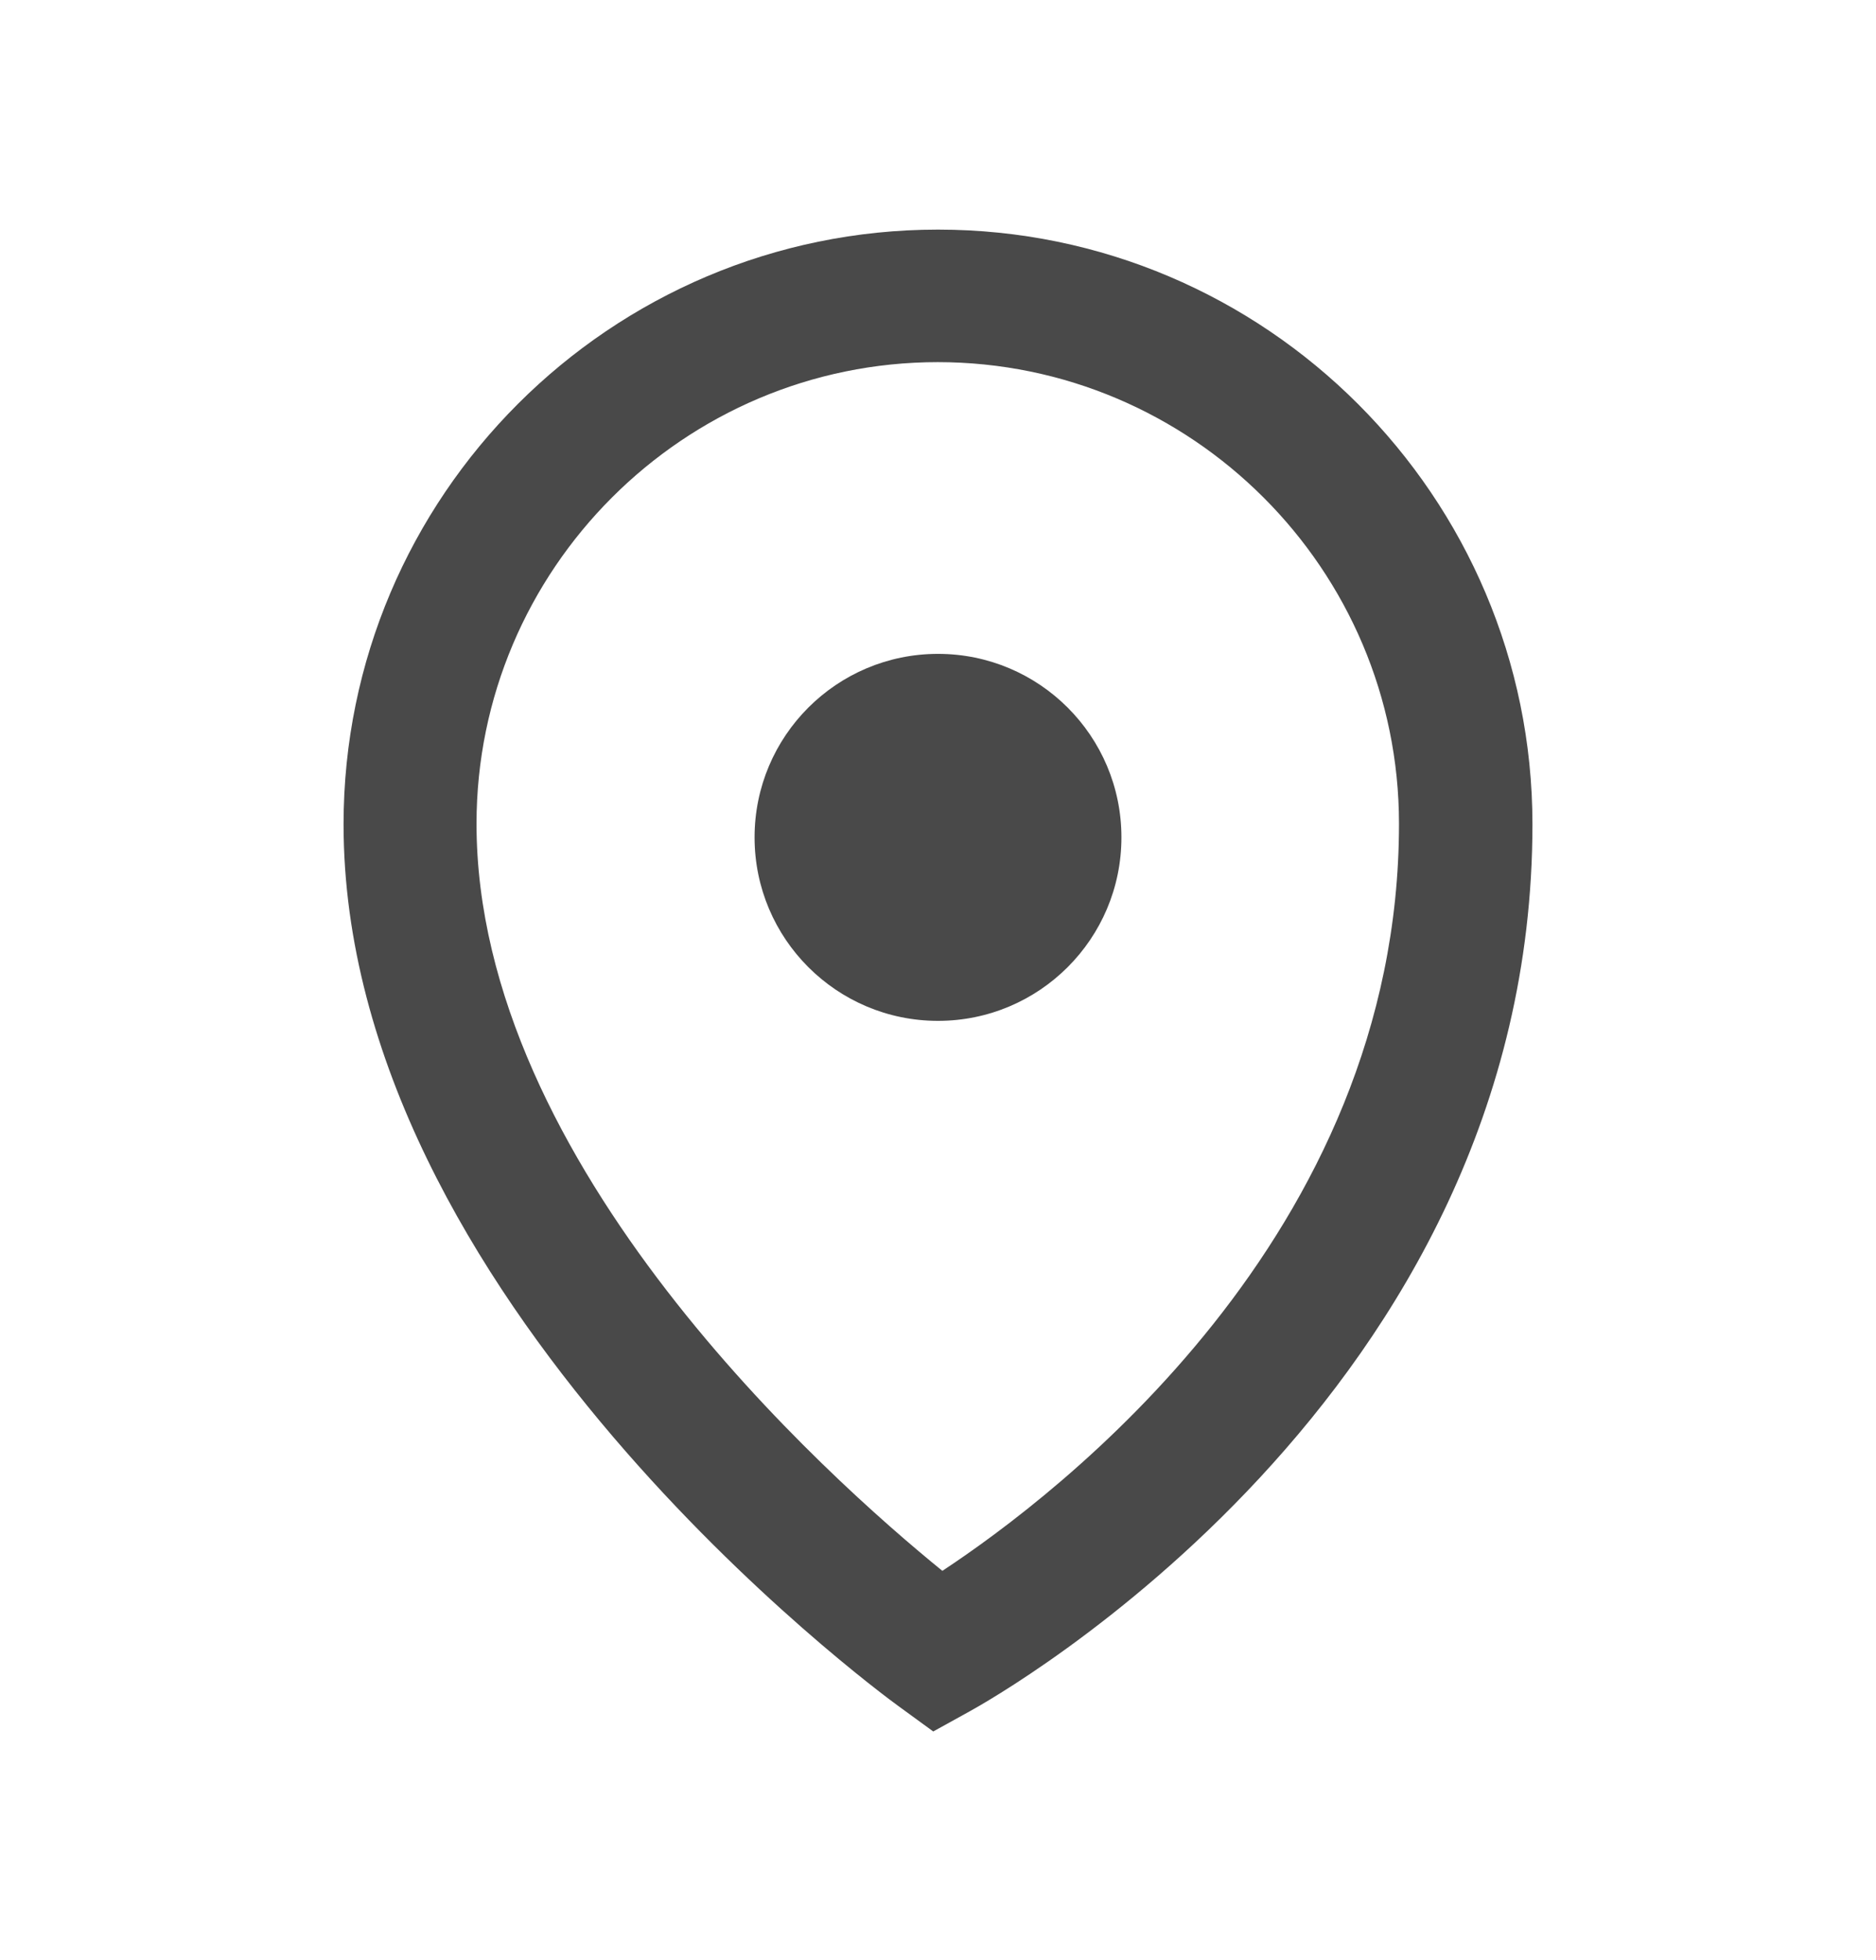
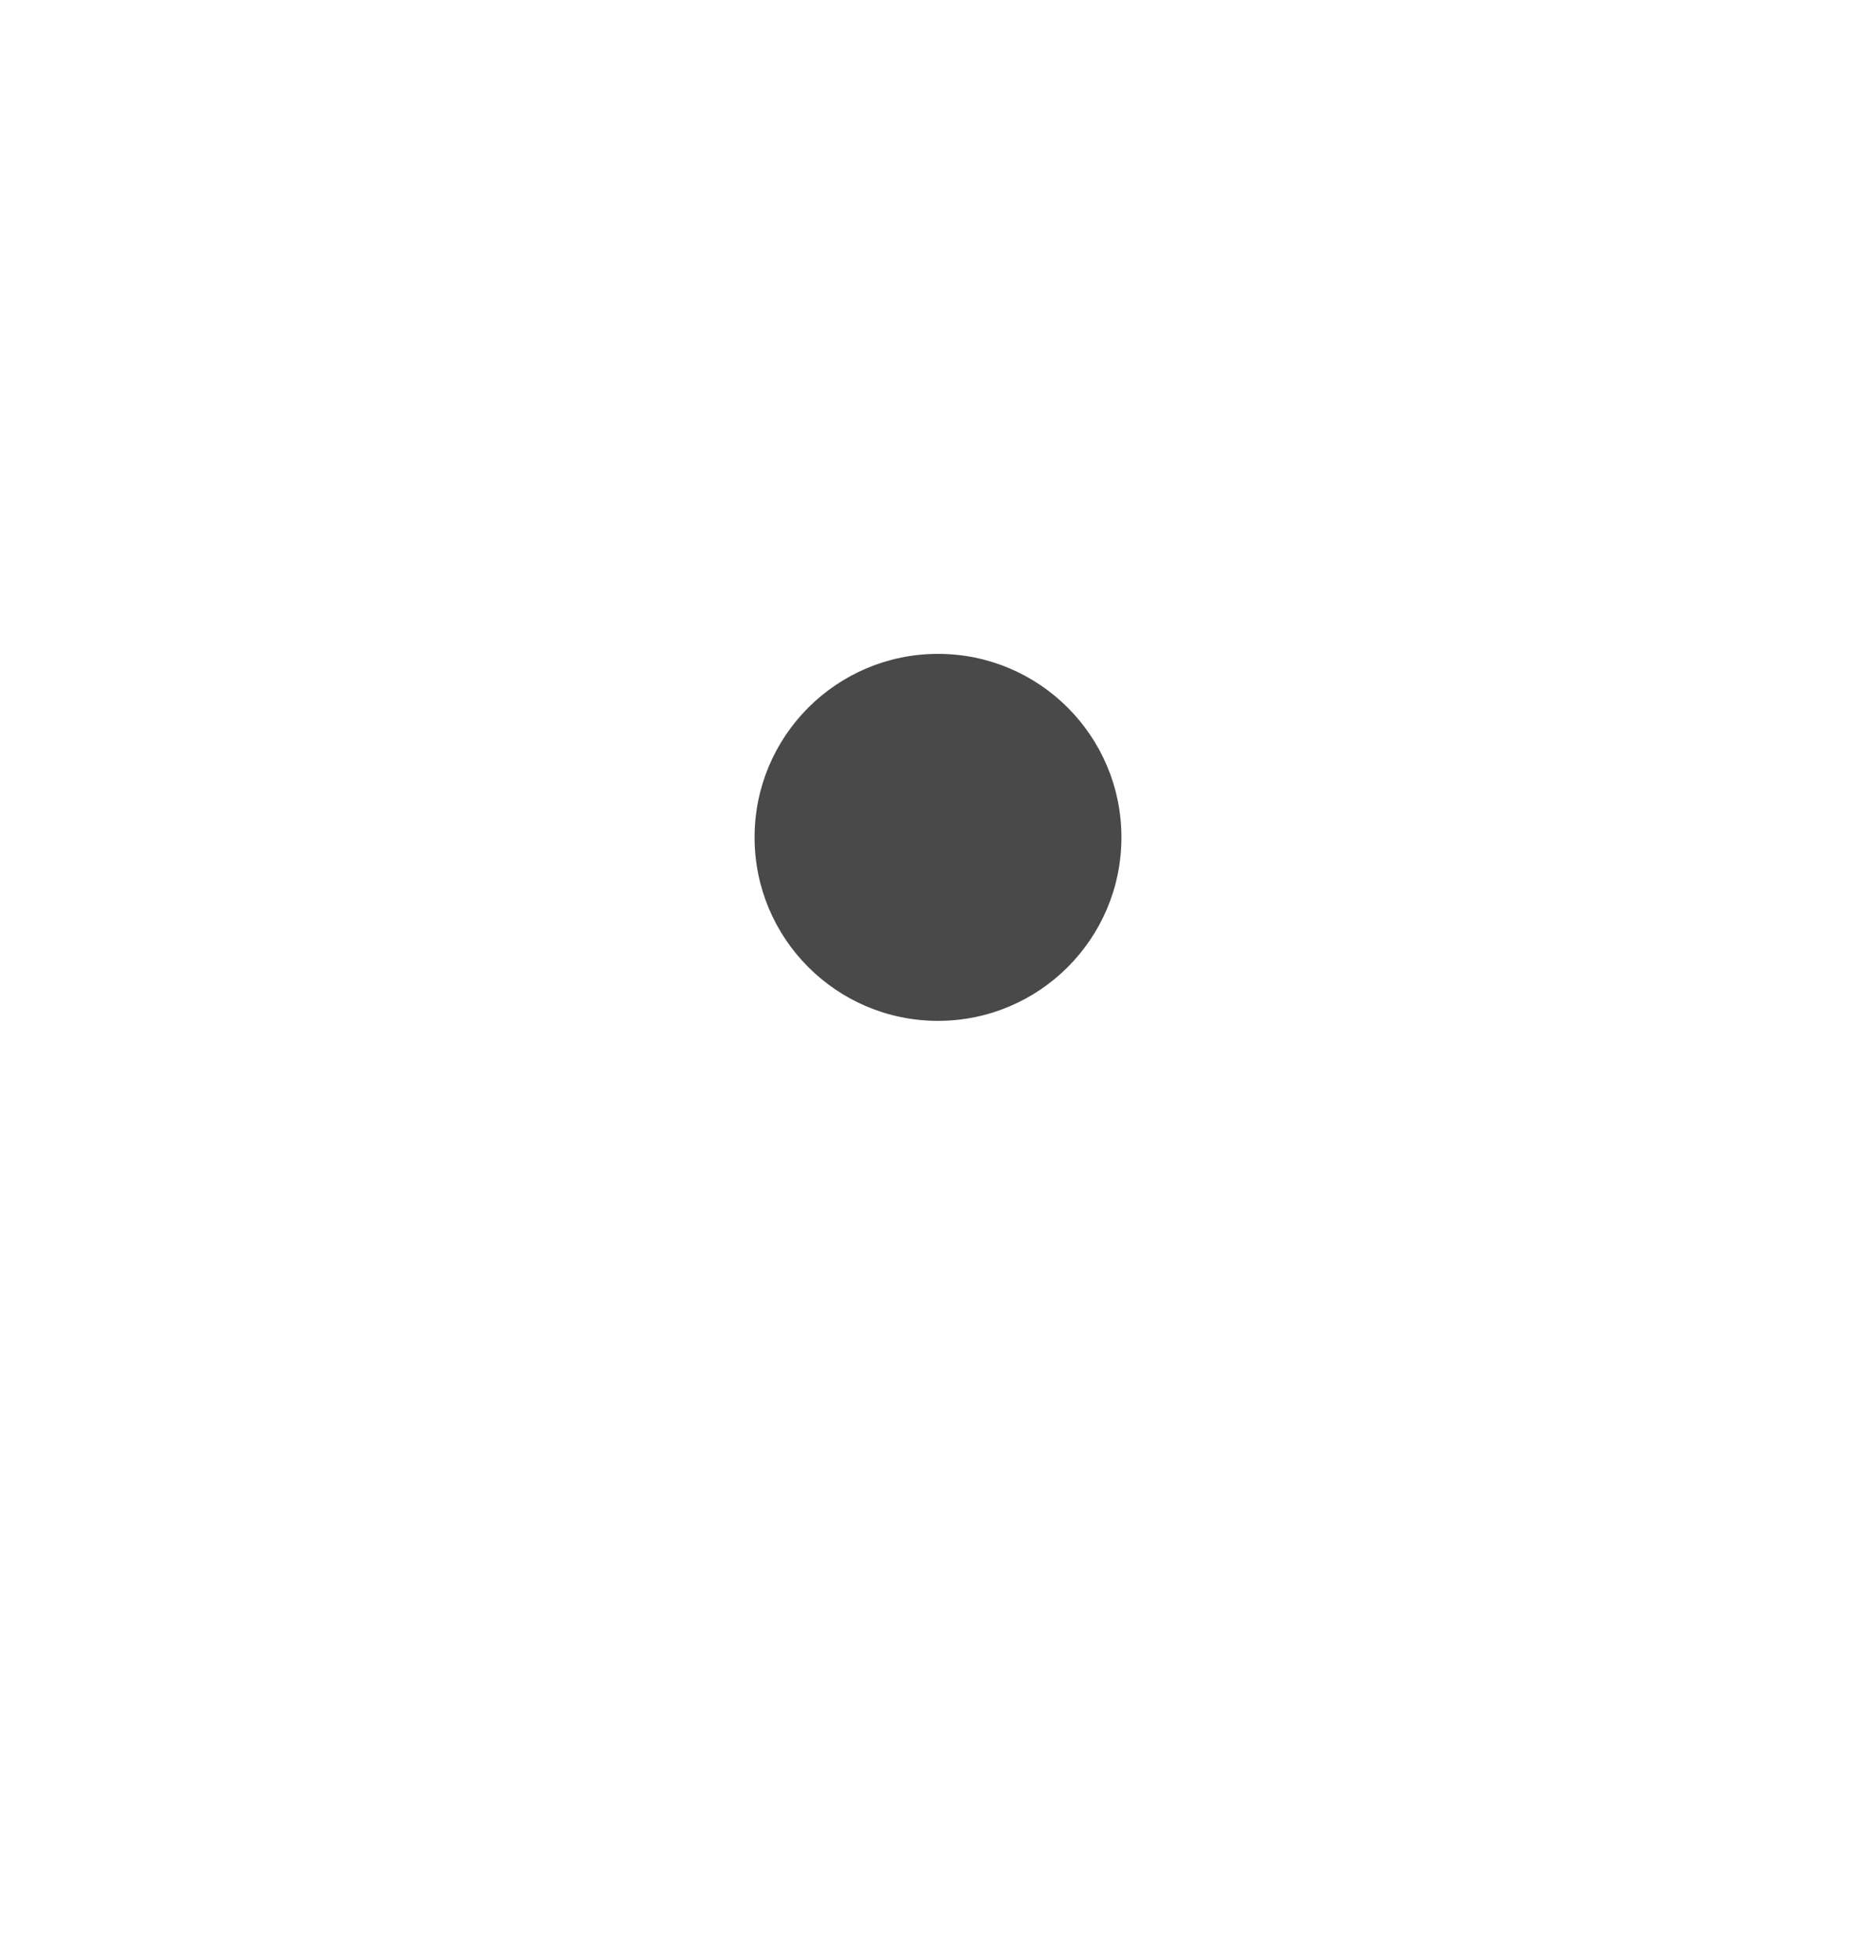
<svg xmlns="http://www.w3.org/2000/svg" id="Camada_1" data-name="Camada 1" viewBox="0 0 38.66 40.38">
  <defs>
    <style>      .cls-1 {        fill: #494949;      }    </style>
  </defs>
-   <path class="cls-1" d="M19.22,35.66l-.7-.51c-.47-.34-11.44-8.44-11.44-18.17,0-6.76,5.5-12.25,12.25-12.25s12.25,5.5,12.25,12.25c0,11.8-11.12,18.01-11.59,18.27l-.76.42ZM19.33,7.46c-5.24,0-9.51,4.27-9.51,9.51,0,7.03,7.26,13.49,9.6,15.39,2.35-1.55,9.41-6.89,9.41-15.39,0-5.24-4.27-9.51-9.51-9.51Z" />
  <circle class="cls-1" cx="19.33" cy="17.25" r="3.78" />
</svg>